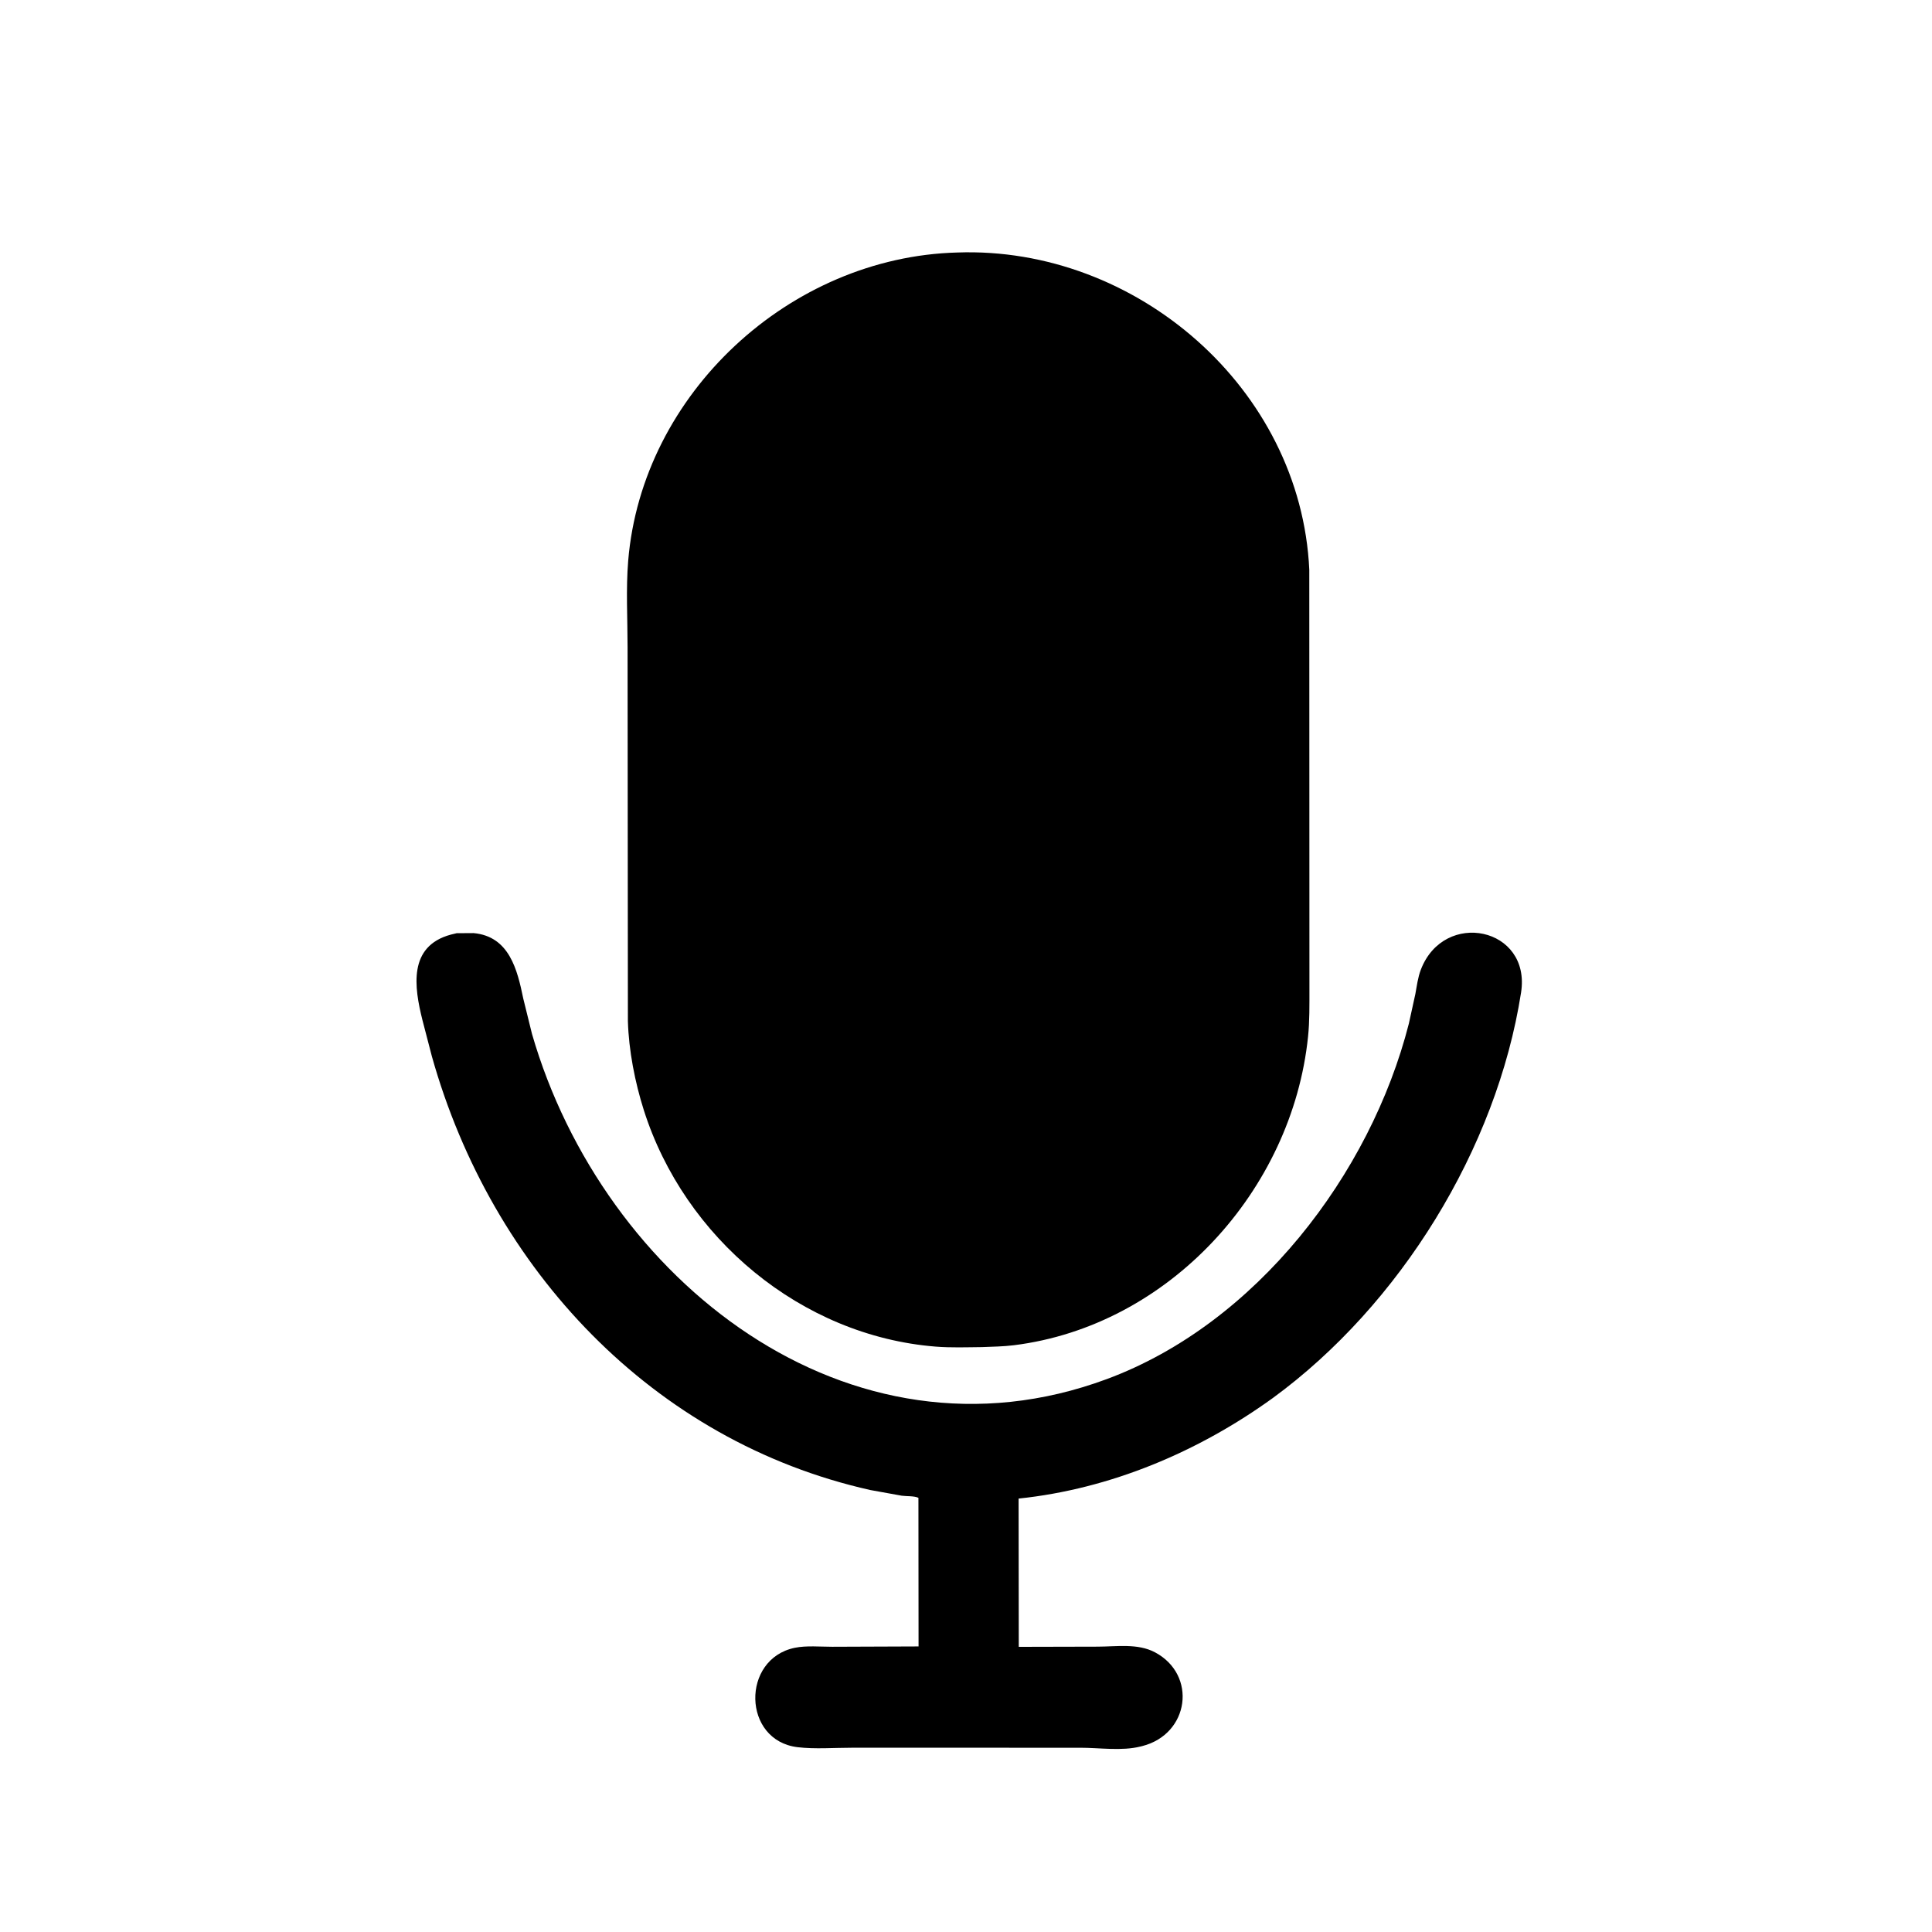
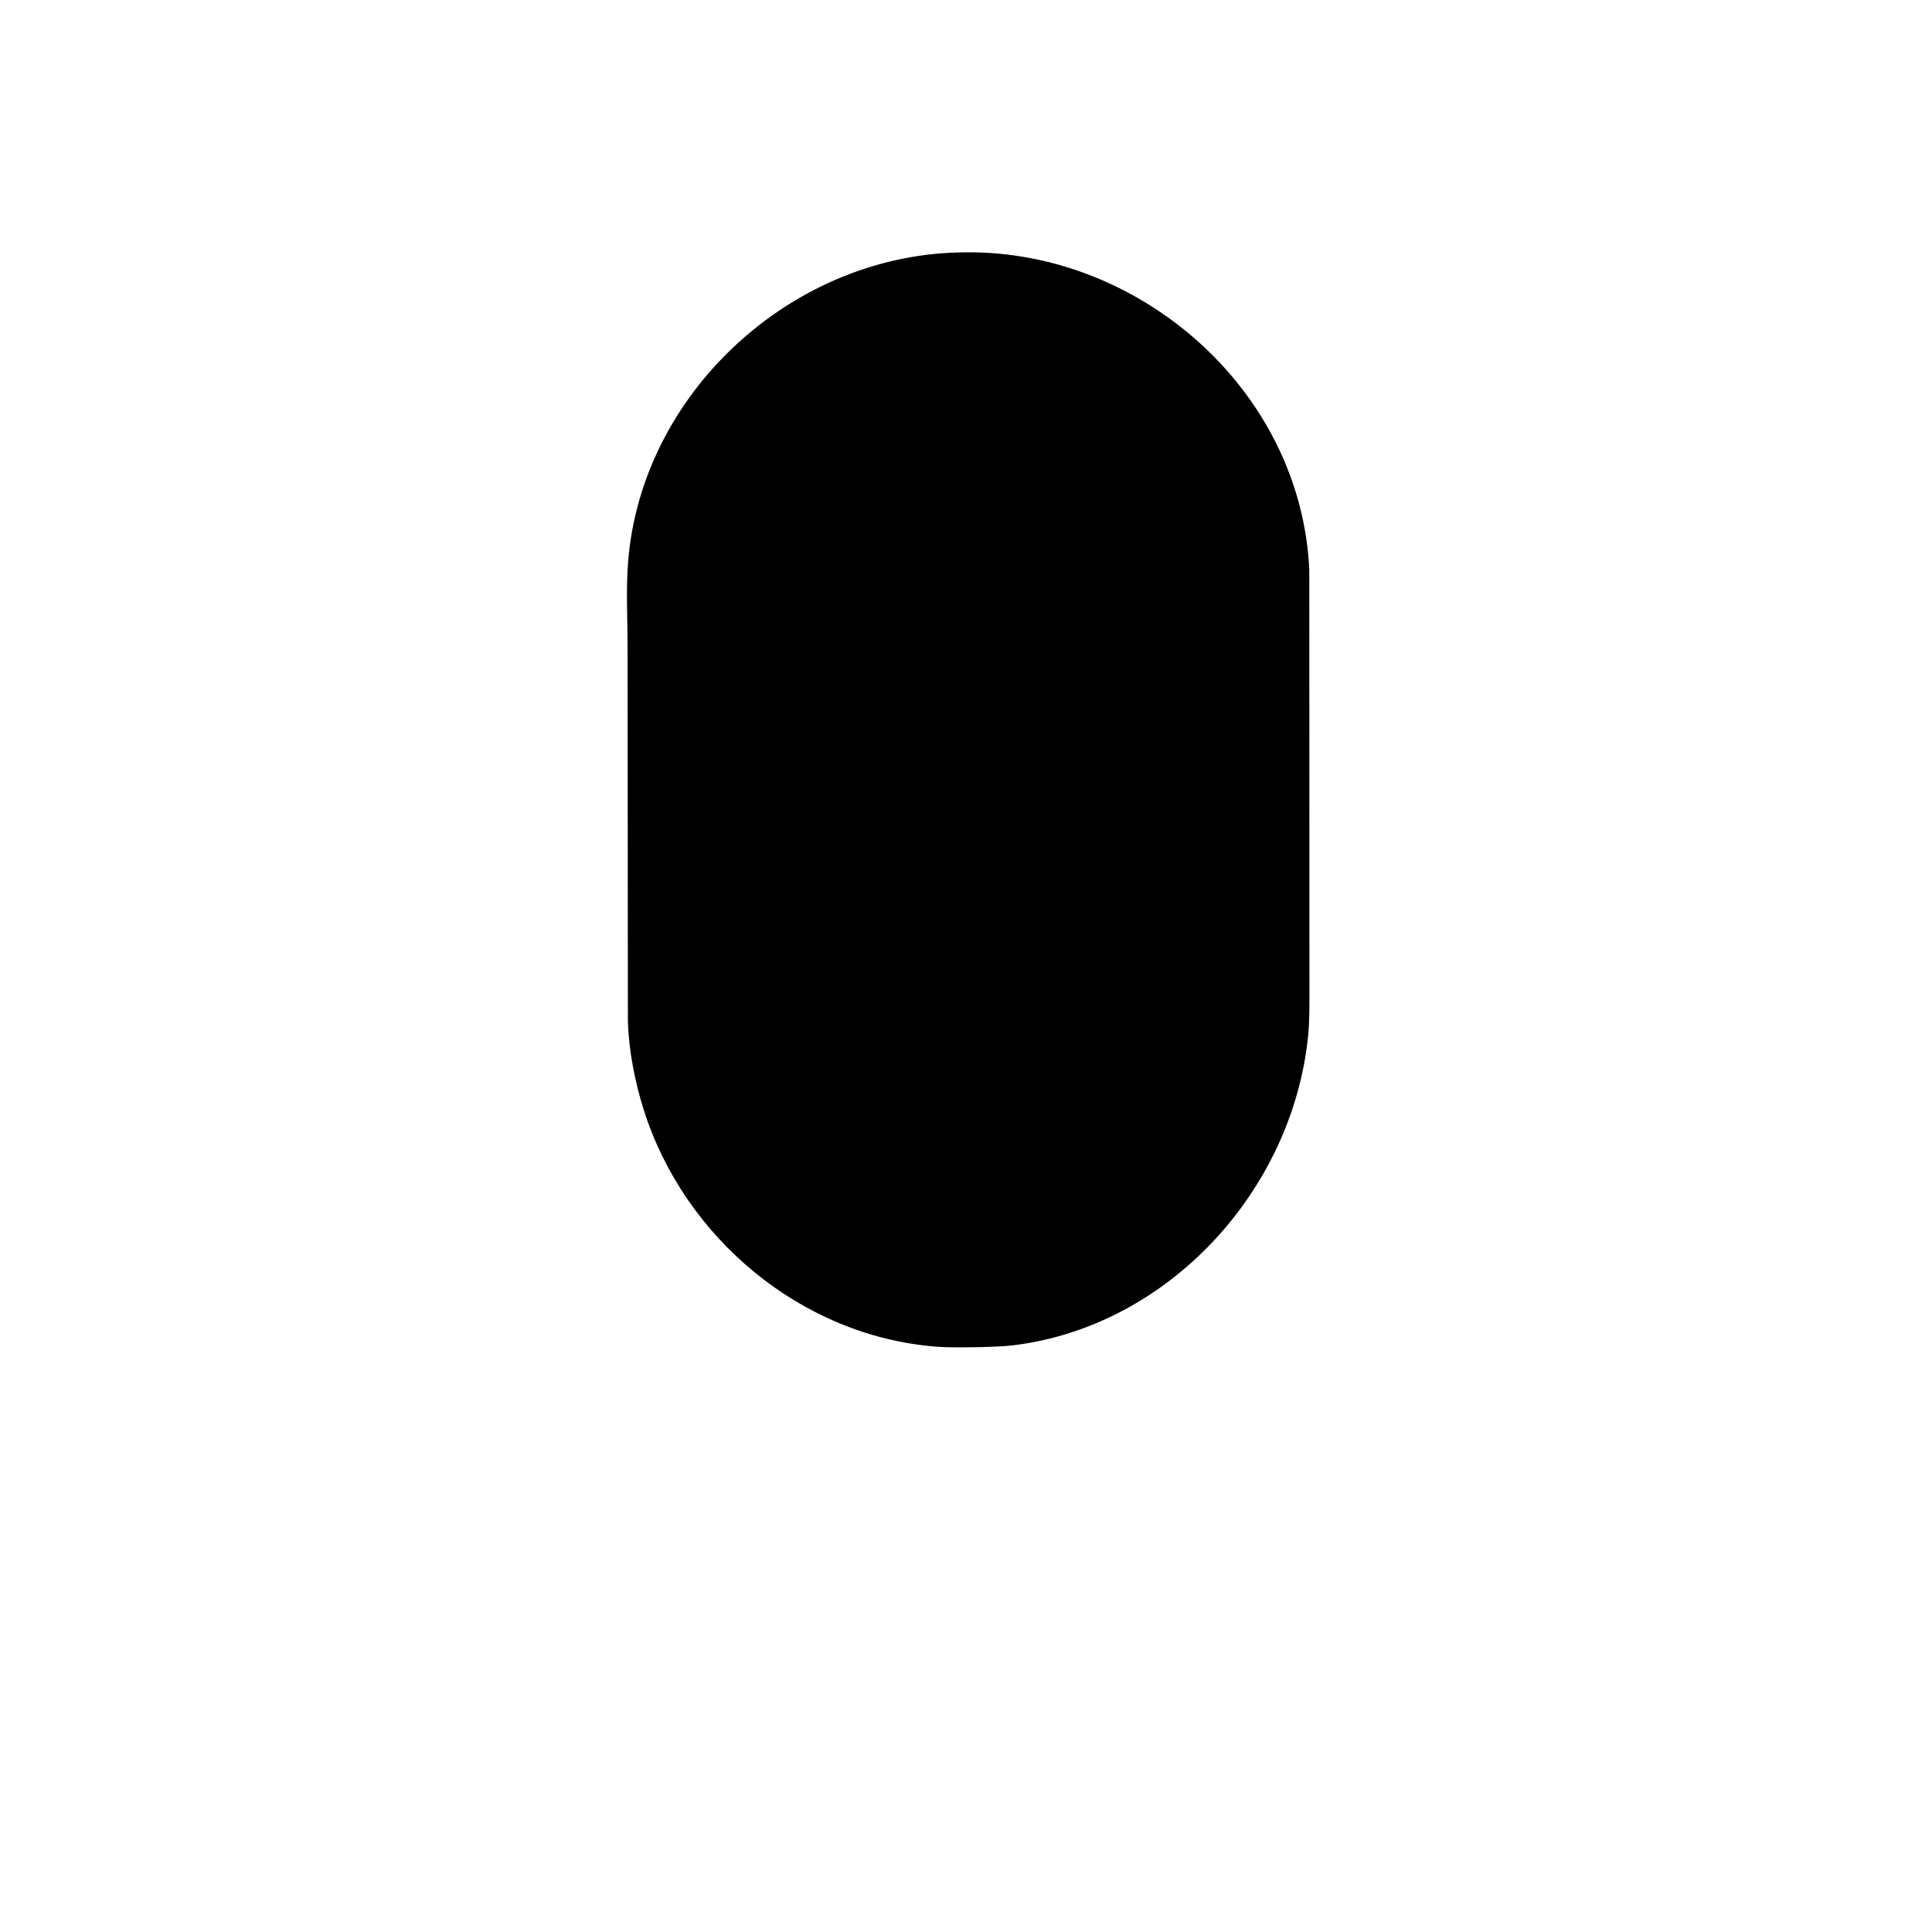
<svg xmlns="http://www.w3.org/2000/svg" version="1.1" style="display: block;" viewBox="0 0 2048 2048" width="640" height="640">
  <path transform="translate(0,0)" fill="rgb(0,0,0)" d="M 1040.95 1427.98 C 1024.63 1428.14 1007.94 1428.76 991.668 1427.45 C 849.169 1415.98 725.485 1312.23 682.441 1176.69 C 673.1 1147.28 666.466 1113.38 665.592 1082.39 L 665.256 686.126 C 665.261 655.942 663.431 624.476 665.907 594.456 C 680.528 417.219 837.318 272.411 1014.64 267.671 C 1203.94 260.823 1379 411.407 1387.9 604 L 1388.05 1048.64 C 1388.03 1065.32 1388.3 1082.33 1386.58 1098.95 C 1369.75 1261.85 1239.22 1405.54 1074.63 1426.02 C 1063.57 1427.4 1052.09 1427.52 1040.95 1427.98 z" />
-   <path transform="translate(0,0)" fill="rgb(0,0,0)" d="M 1349.33 1481.9 C 1270.42 1538.93 1177.11 1578.41 1079.76 1588.55 L 1079.94 1745.72 L 1163.53 1745.52 C 1183.5 1745.49 1206.03 1741.8 1224.33 1751.52 C 1269.22 1775.36 1260.93 1838.23 1210.75 1850.94 L 1209.05 1851.35 C 1189.15 1856.38 1165.57 1852.68 1145.15 1852.68 L 902.795 1852.67 C 884.221 1852.66 863.844 1854.29 845.5 1852.1 C 786.873 1845.09 785.549 1758.53 842.469 1746.74 C 854.712 1744.2 869.666 1745.66 882.197 1745.64 L 973.708 1745.29 L 973.567 1587.75 C 969.028 1585.61 961.057 1586.24 955.898 1585.51 L 922.669 1579.51 C 692.185 1527.9 521.22 1345.46 457.813 1119.81 L 447.81 1081.36 C 439.079 1046.43 432.451 1003.03 477.883 990.731 L 484.064 989.236 L 502.041 989.124 C 539.97 992.627 548.409 1028.06 554.682 1058.5 L 563.939 1096 C 639.201 1356.41 899.473 1563.41 1173.28 1461.88 C 1331.39 1403.26 1452.62 1245.02 1493.45 1085.07 L 1500.35 1053.63 C 1501.93 1045.07 1503 1036.1 1506.13 1027.93 C 1530.75 963.685 1623.19 982.967 1612.4 1052.09 C 1586.51 1217.98 1483.88 1383.49 1349.33 1481.9 z" />
</svg>